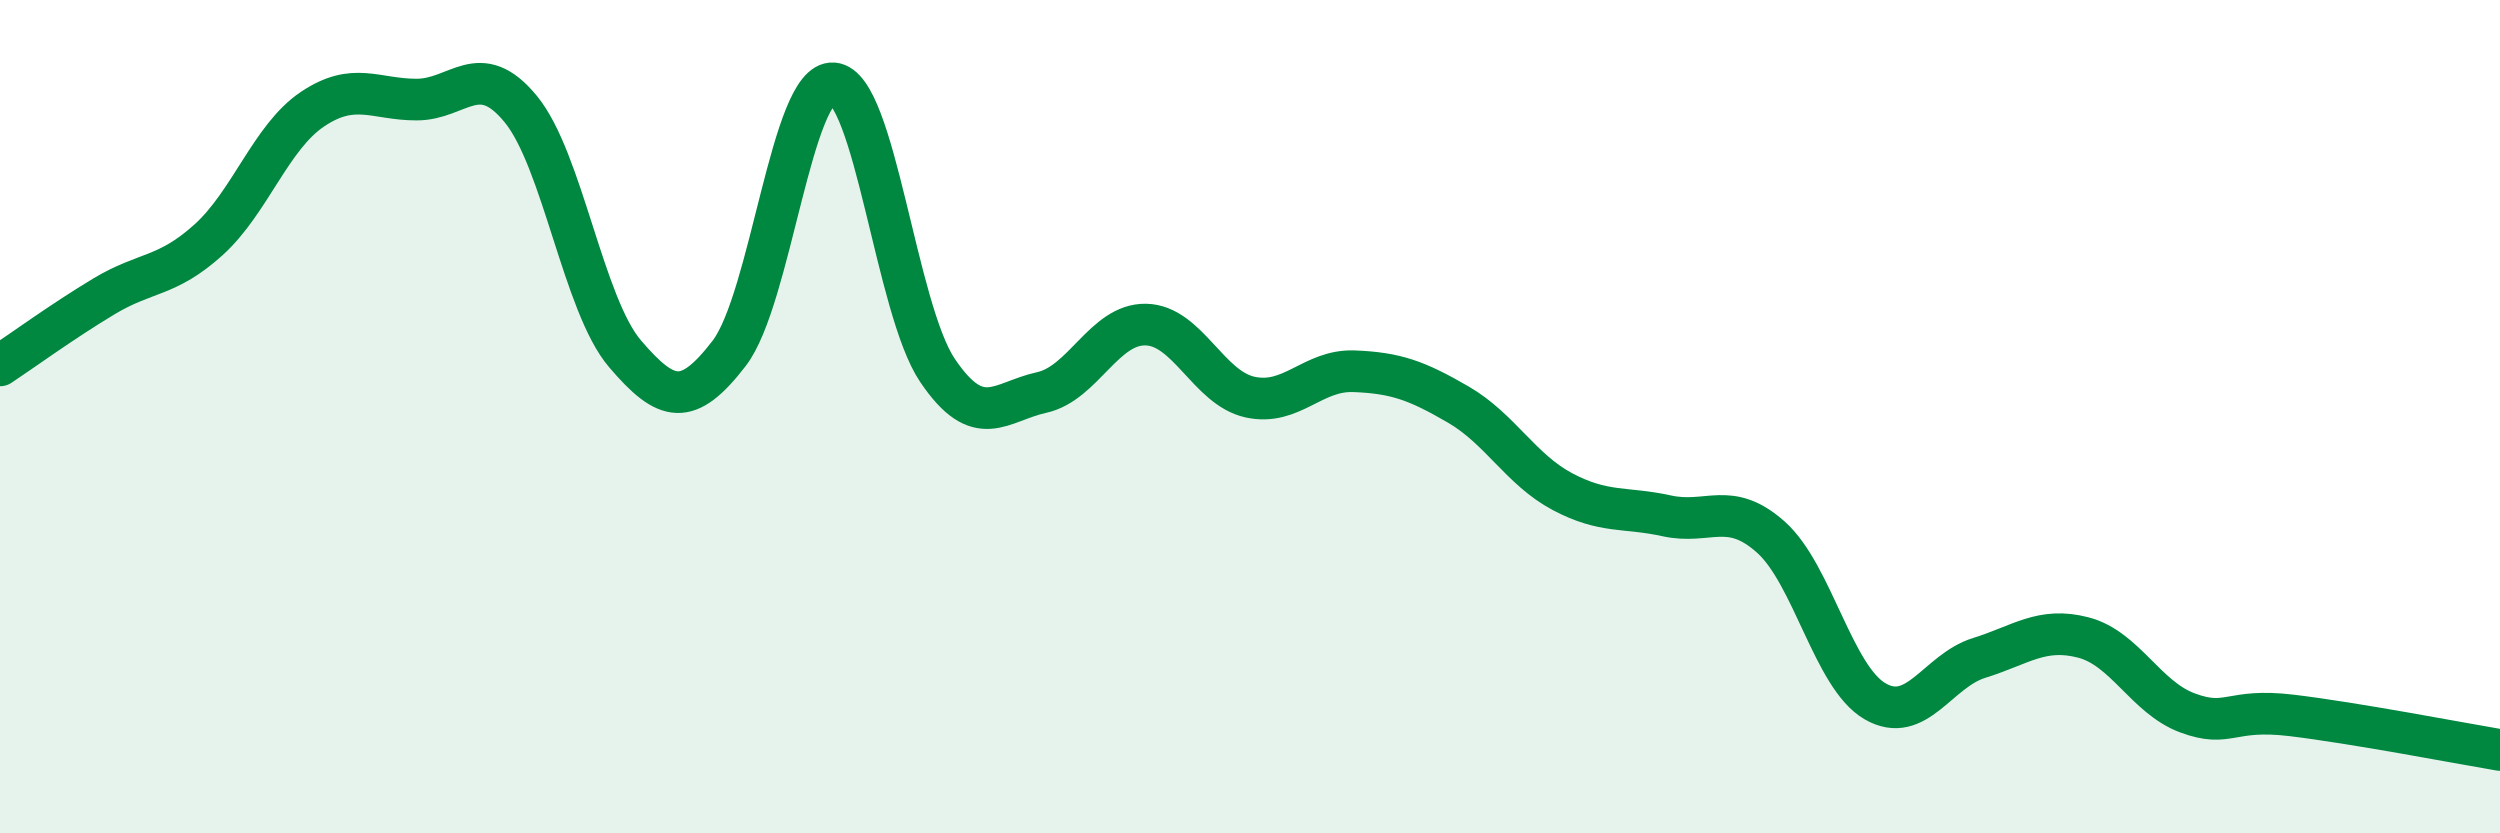
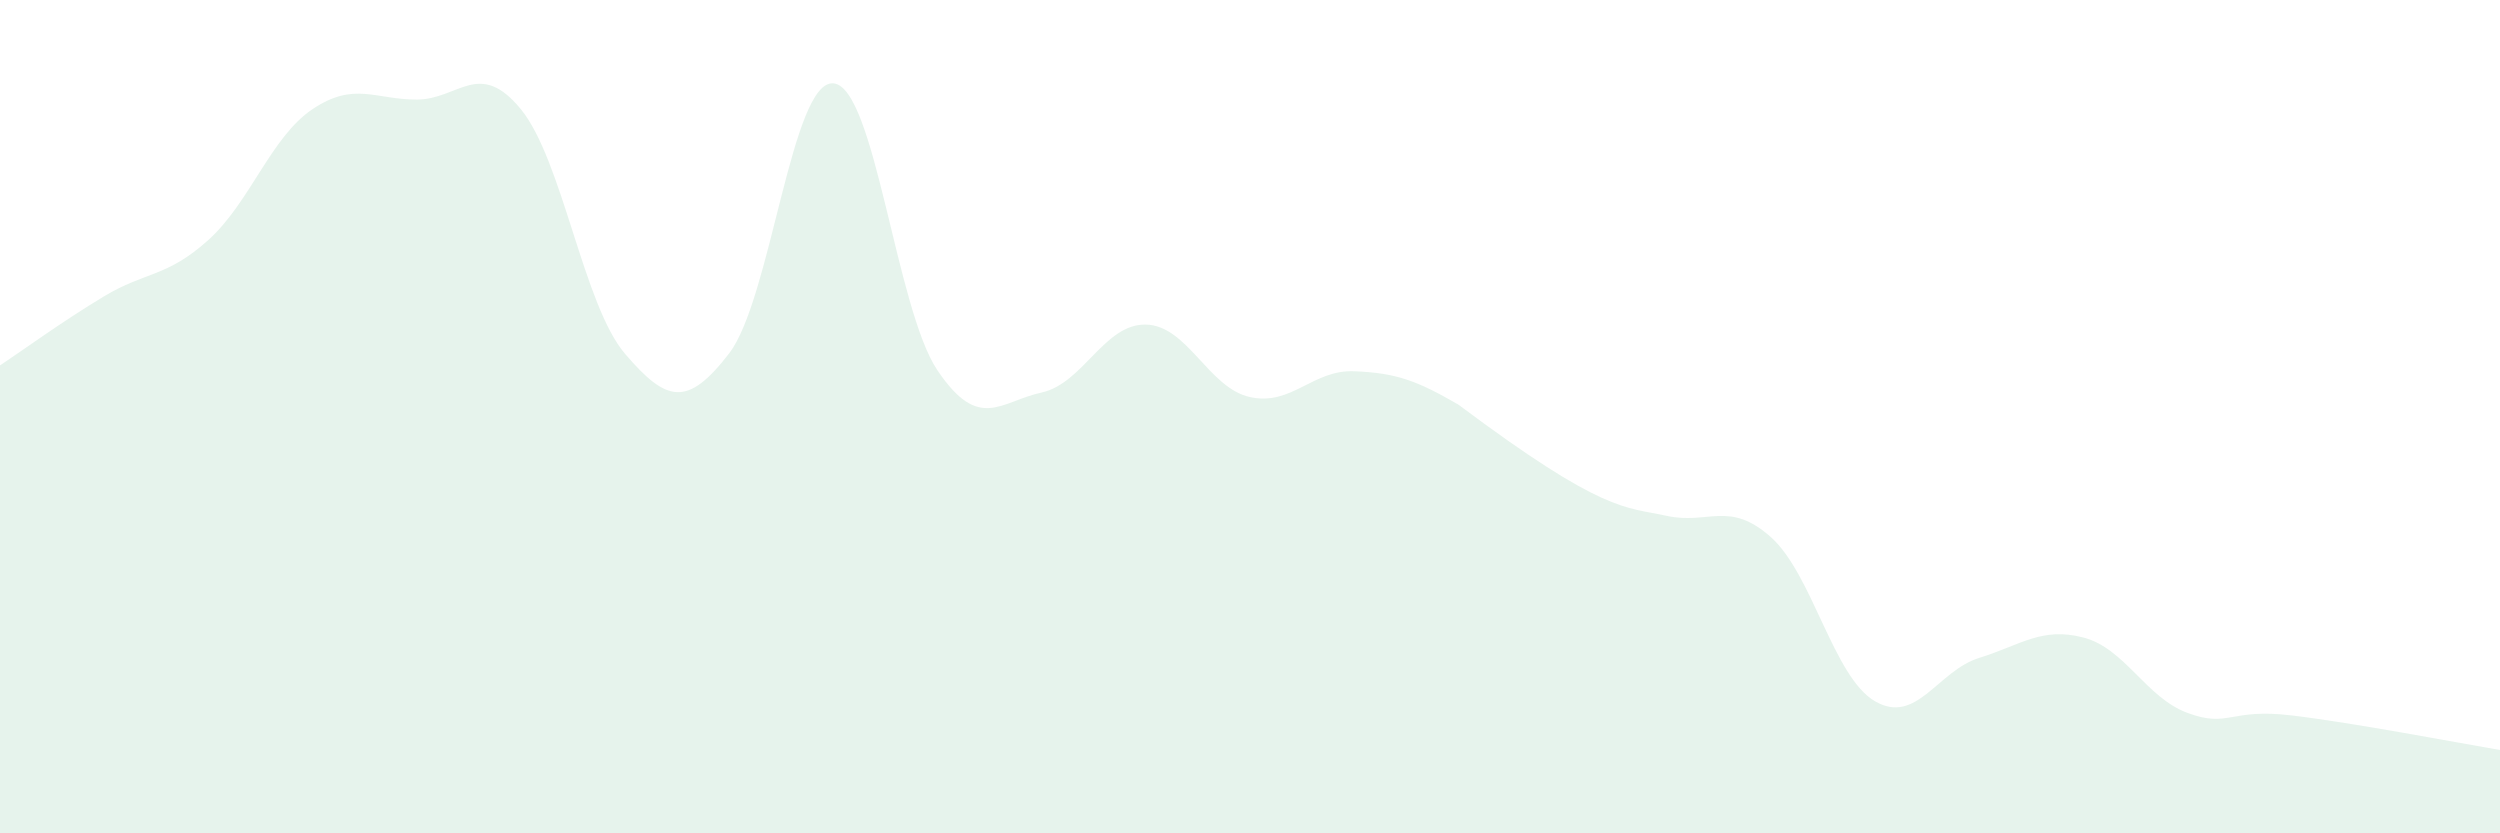
<svg xmlns="http://www.w3.org/2000/svg" width="60" height="20" viewBox="0 0 60 20">
-   <path d="M 0,8.77 C 0.5,8.44 1.5,7.71 2.5,7.11 C 3.5,6.51 4,6.66 5,5.76 C 6,4.86 6.5,3.29 7.5,2.62 C 8.5,1.95 9,2.39 10,2.39 C 11,2.39 11.5,1.4 12.5,2.62 C 13.5,3.84 14,7.32 15,8.49 C 16,9.66 16.5,9.78 17.5,8.48 C 18.5,7.18 19,1.92 20,2 C 21,2.08 21.5,7.41 22.5,8.89 C 23.5,10.37 24,9.64 25,9.42 C 26,9.2 26.5,7.77 27.5,7.79 C 28.5,7.81 29,9.31 30,9.53 C 31,9.75 31.5,8.87 32.5,8.91 C 33.5,8.95 34,9.13 35,9.71 C 36,10.29 36.5,11.27 37.5,11.8 C 38.5,12.33 39,12.16 40,12.38 C 41,12.6 41.5,12 42.5,12.89 C 43.5,13.78 44,16.25 45,16.83 C 46,17.41 46.5,16.1 47.5,15.79 C 48.5,15.48 49,15.04 50,15.3 C 51,15.56 51.5,16.74 52.5,17.11 C 53.5,17.48 53.5,16.99 55,17.17 C 56.5,17.35 59,17.83 60,18L60 20L0 20Z" fill="#008740" opacity="0.1" stroke-linecap="round" stroke-linejoin="round" />
-   <path d="M 0,8.77 C 0.5,8.44 1.5,7.71 2.5,7.11 C 3.5,6.51 4,6.66 5,5.76 C 6,4.86 6.5,3.29 7.5,2.62 C 8.5,1.95 9,2.39 10,2.39 C 11,2.39 11.5,1.4 12.5,2.62 C 13.5,3.84 14,7.32 15,8.49 C 16,9.66 16.5,9.78 17.5,8.48 C 18.5,7.18 19,1.92 20,2 C 21,2.08 21.5,7.41 22.5,8.89 C 23.5,10.37 24,9.64 25,9.42 C 26,9.2 26.5,7.77 27.5,7.79 C 28.5,7.81 29,9.31 30,9.53 C 31,9.75 31.5,8.87 32.5,8.91 C 33.5,8.95 34,9.13 35,9.71 C 36,10.29 36.5,11.27 37.5,11.8 C 38.5,12.33 39,12.16 40,12.38 C 41,12.6 41.5,12 42.5,12.89 C 43.5,13.78 44,16.25 45,16.83 C 46,17.41 46.5,16.1 47.5,15.79 C 48.5,15.48 49,15.04 50,15.3 C 51,15.56 51.5,16.74 52.5,17.11 C 53.5,17.48 53.5,16.99 55,17.17 C 56.5,17.35 59,17.83 60,18" stroke="#008740" stroke-width="1" fill="none" stroke-linecap="round" stroke-linejoin="round" />
+   <path d="M 0,8.77 C 0.5,8.44 1.5,7.71 2.5,7.11 C 3.5,6.51 4,6.66 5,5.76 C 6,4.86 6.5,3.29 7.5,2.62 C 8.5,1.95 9,2.39 10,2.39 C 11,2.39 11.5,1.4 12.5,2.62 C 13.5,3.84 14,7.32 15,8.49 C 16,9.66 16.5,9.78 17.5,8.48 C 18.5,7.18 19,1.92 20,2 C 21,2.08 21.5,7.41 22.5,8.89 C 23.5,10.37 24,9.64 25,9.42 C 26,9.2 26.5,7.77 27.5,7.79 C 28.5,7.81 29,9.31 30,9.53 C 31,9.75 31.5,8.87 32.5,8.91 C 33.5,8.95 34,9.13 35,9.71 C 38.5,12.33 39,12.16 40,12.38 C 41,12.6 41.5,12 42.5,12.89 C 43.5,13.78 44,16.25 45,16.83 C 46,17.41 46.5,16.1 47.5,15.79 C 48.5,15.48 49,15.04 50,15.3 C 51,15.56 51.5,16.74 52.5,17.11 C 53.5,17.48 53.5,16.99 55,17.17 C 56.5,17.35 59,17.83 60,18L60 20L0 20Z" fill="#008740" opacity="0.1" stroke-linecap="round" stroke-linejoin="round" />
</svg>